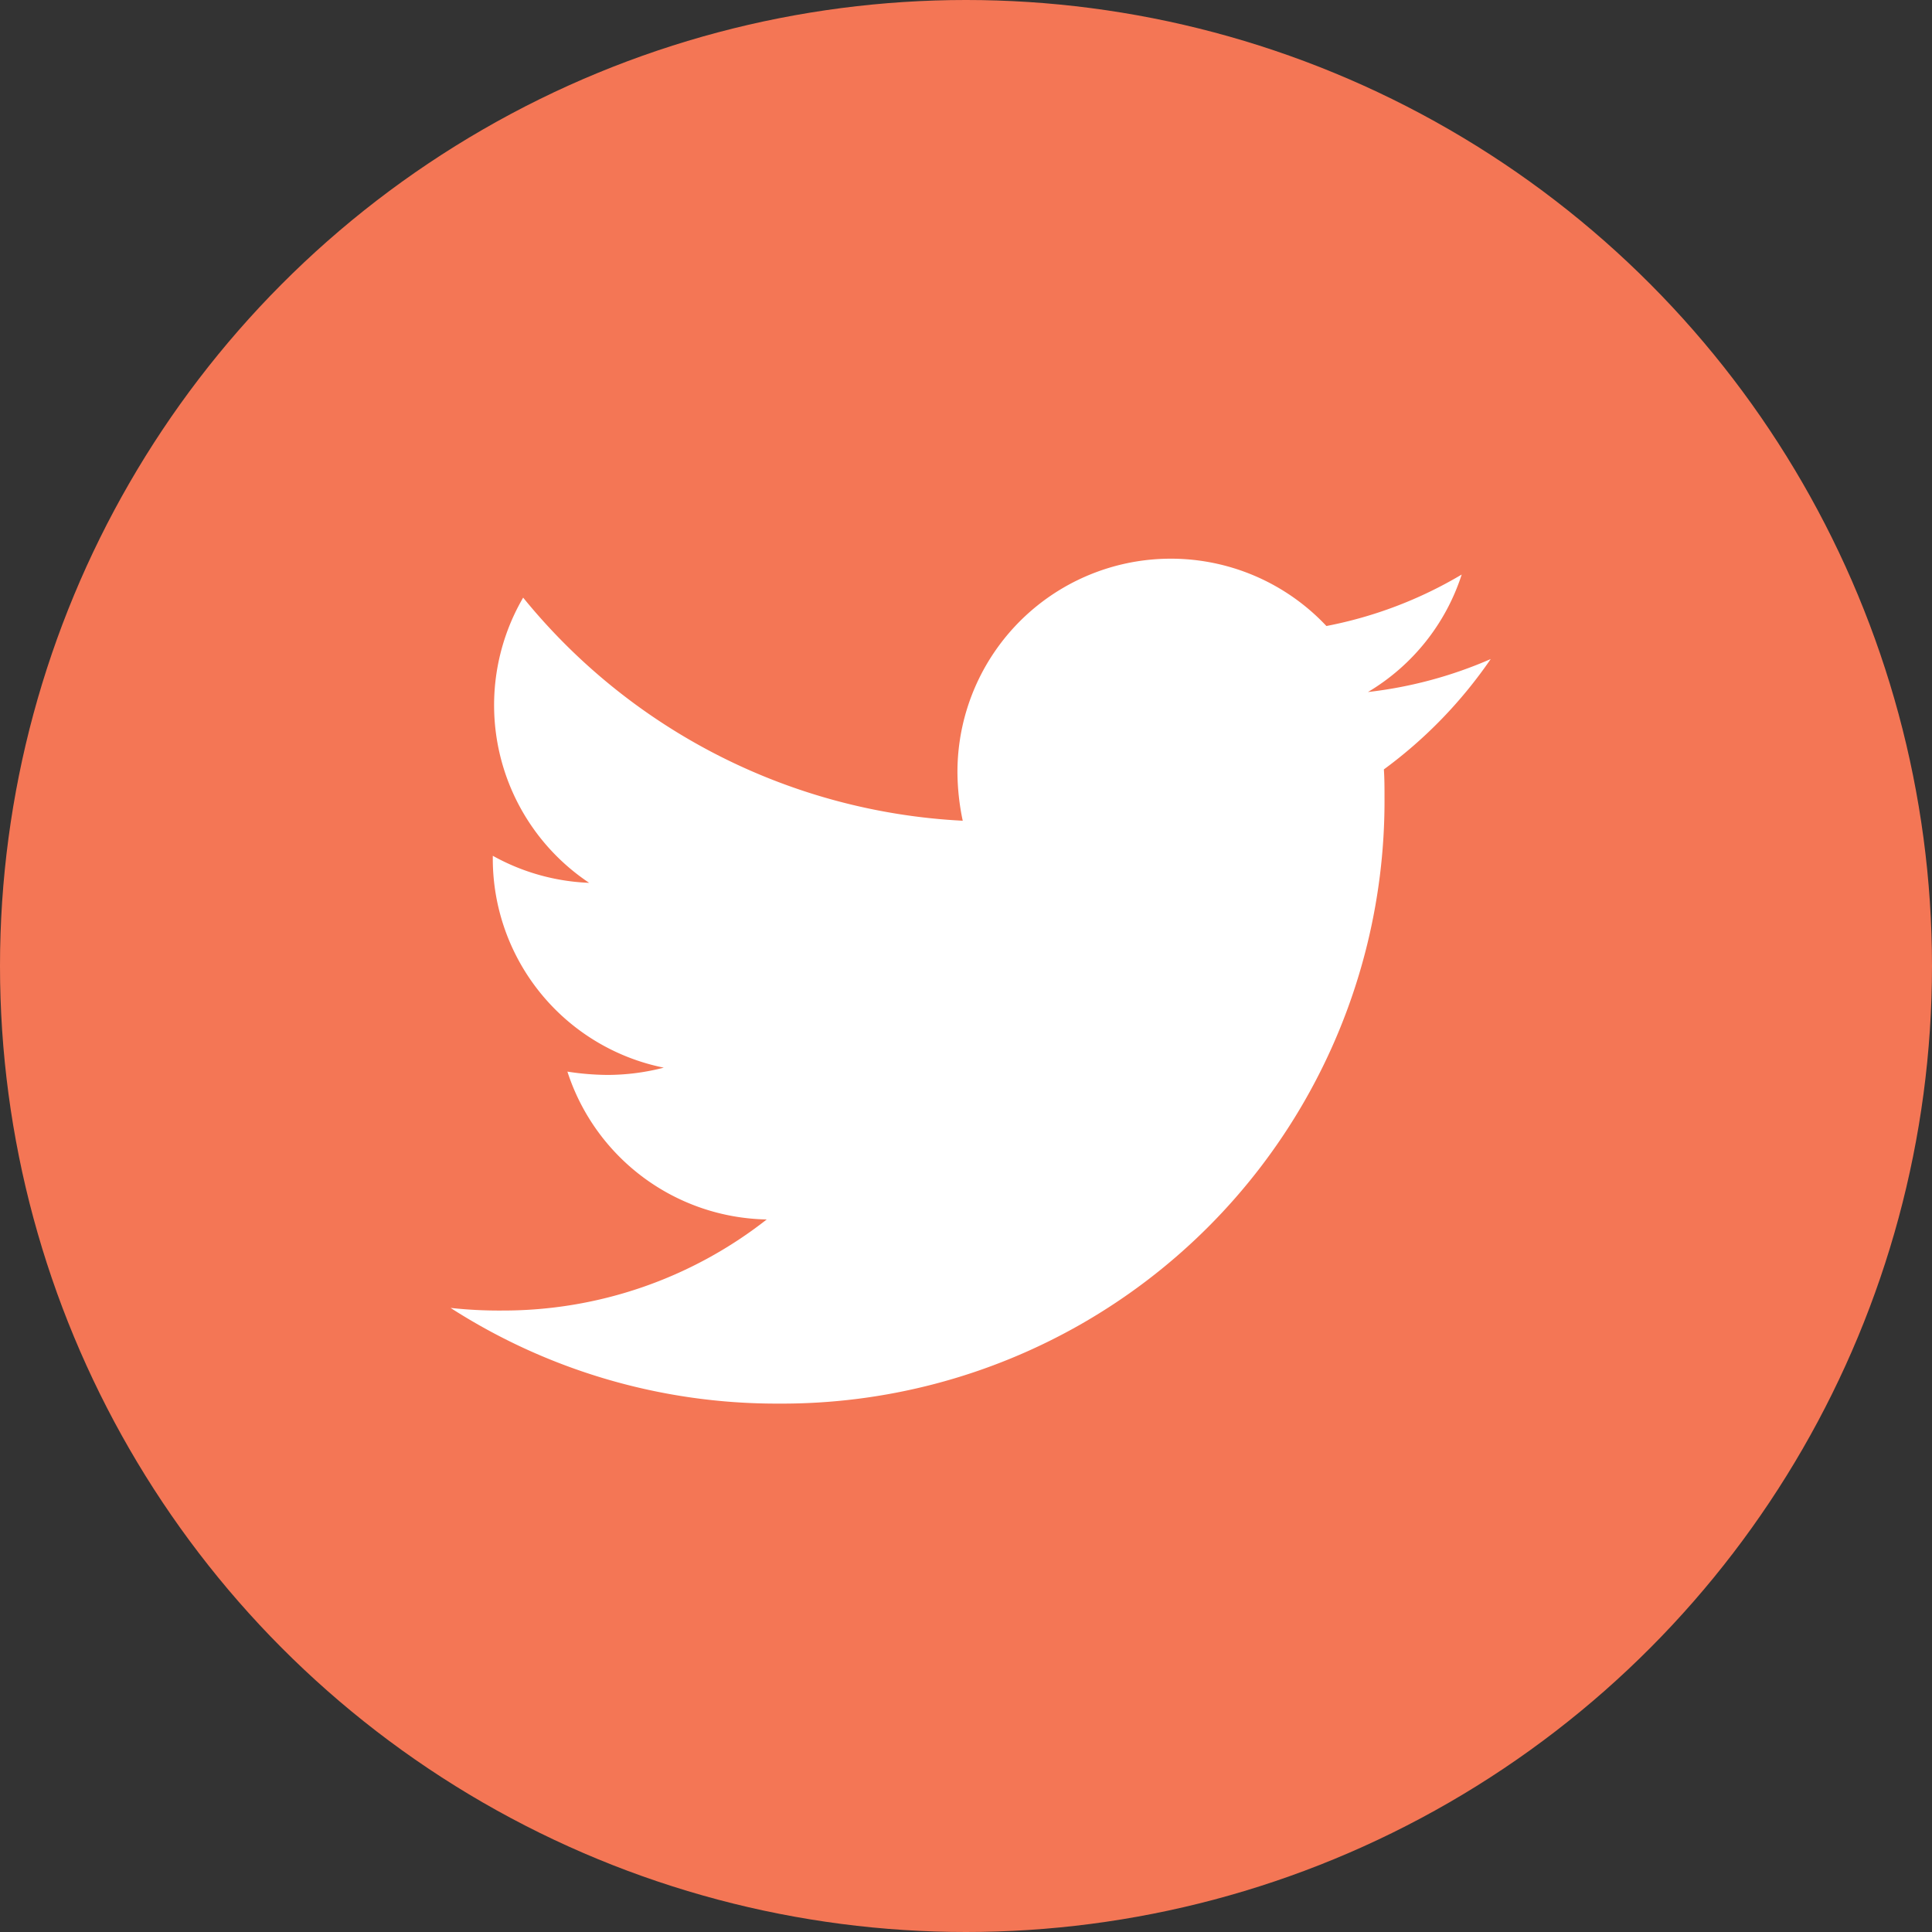
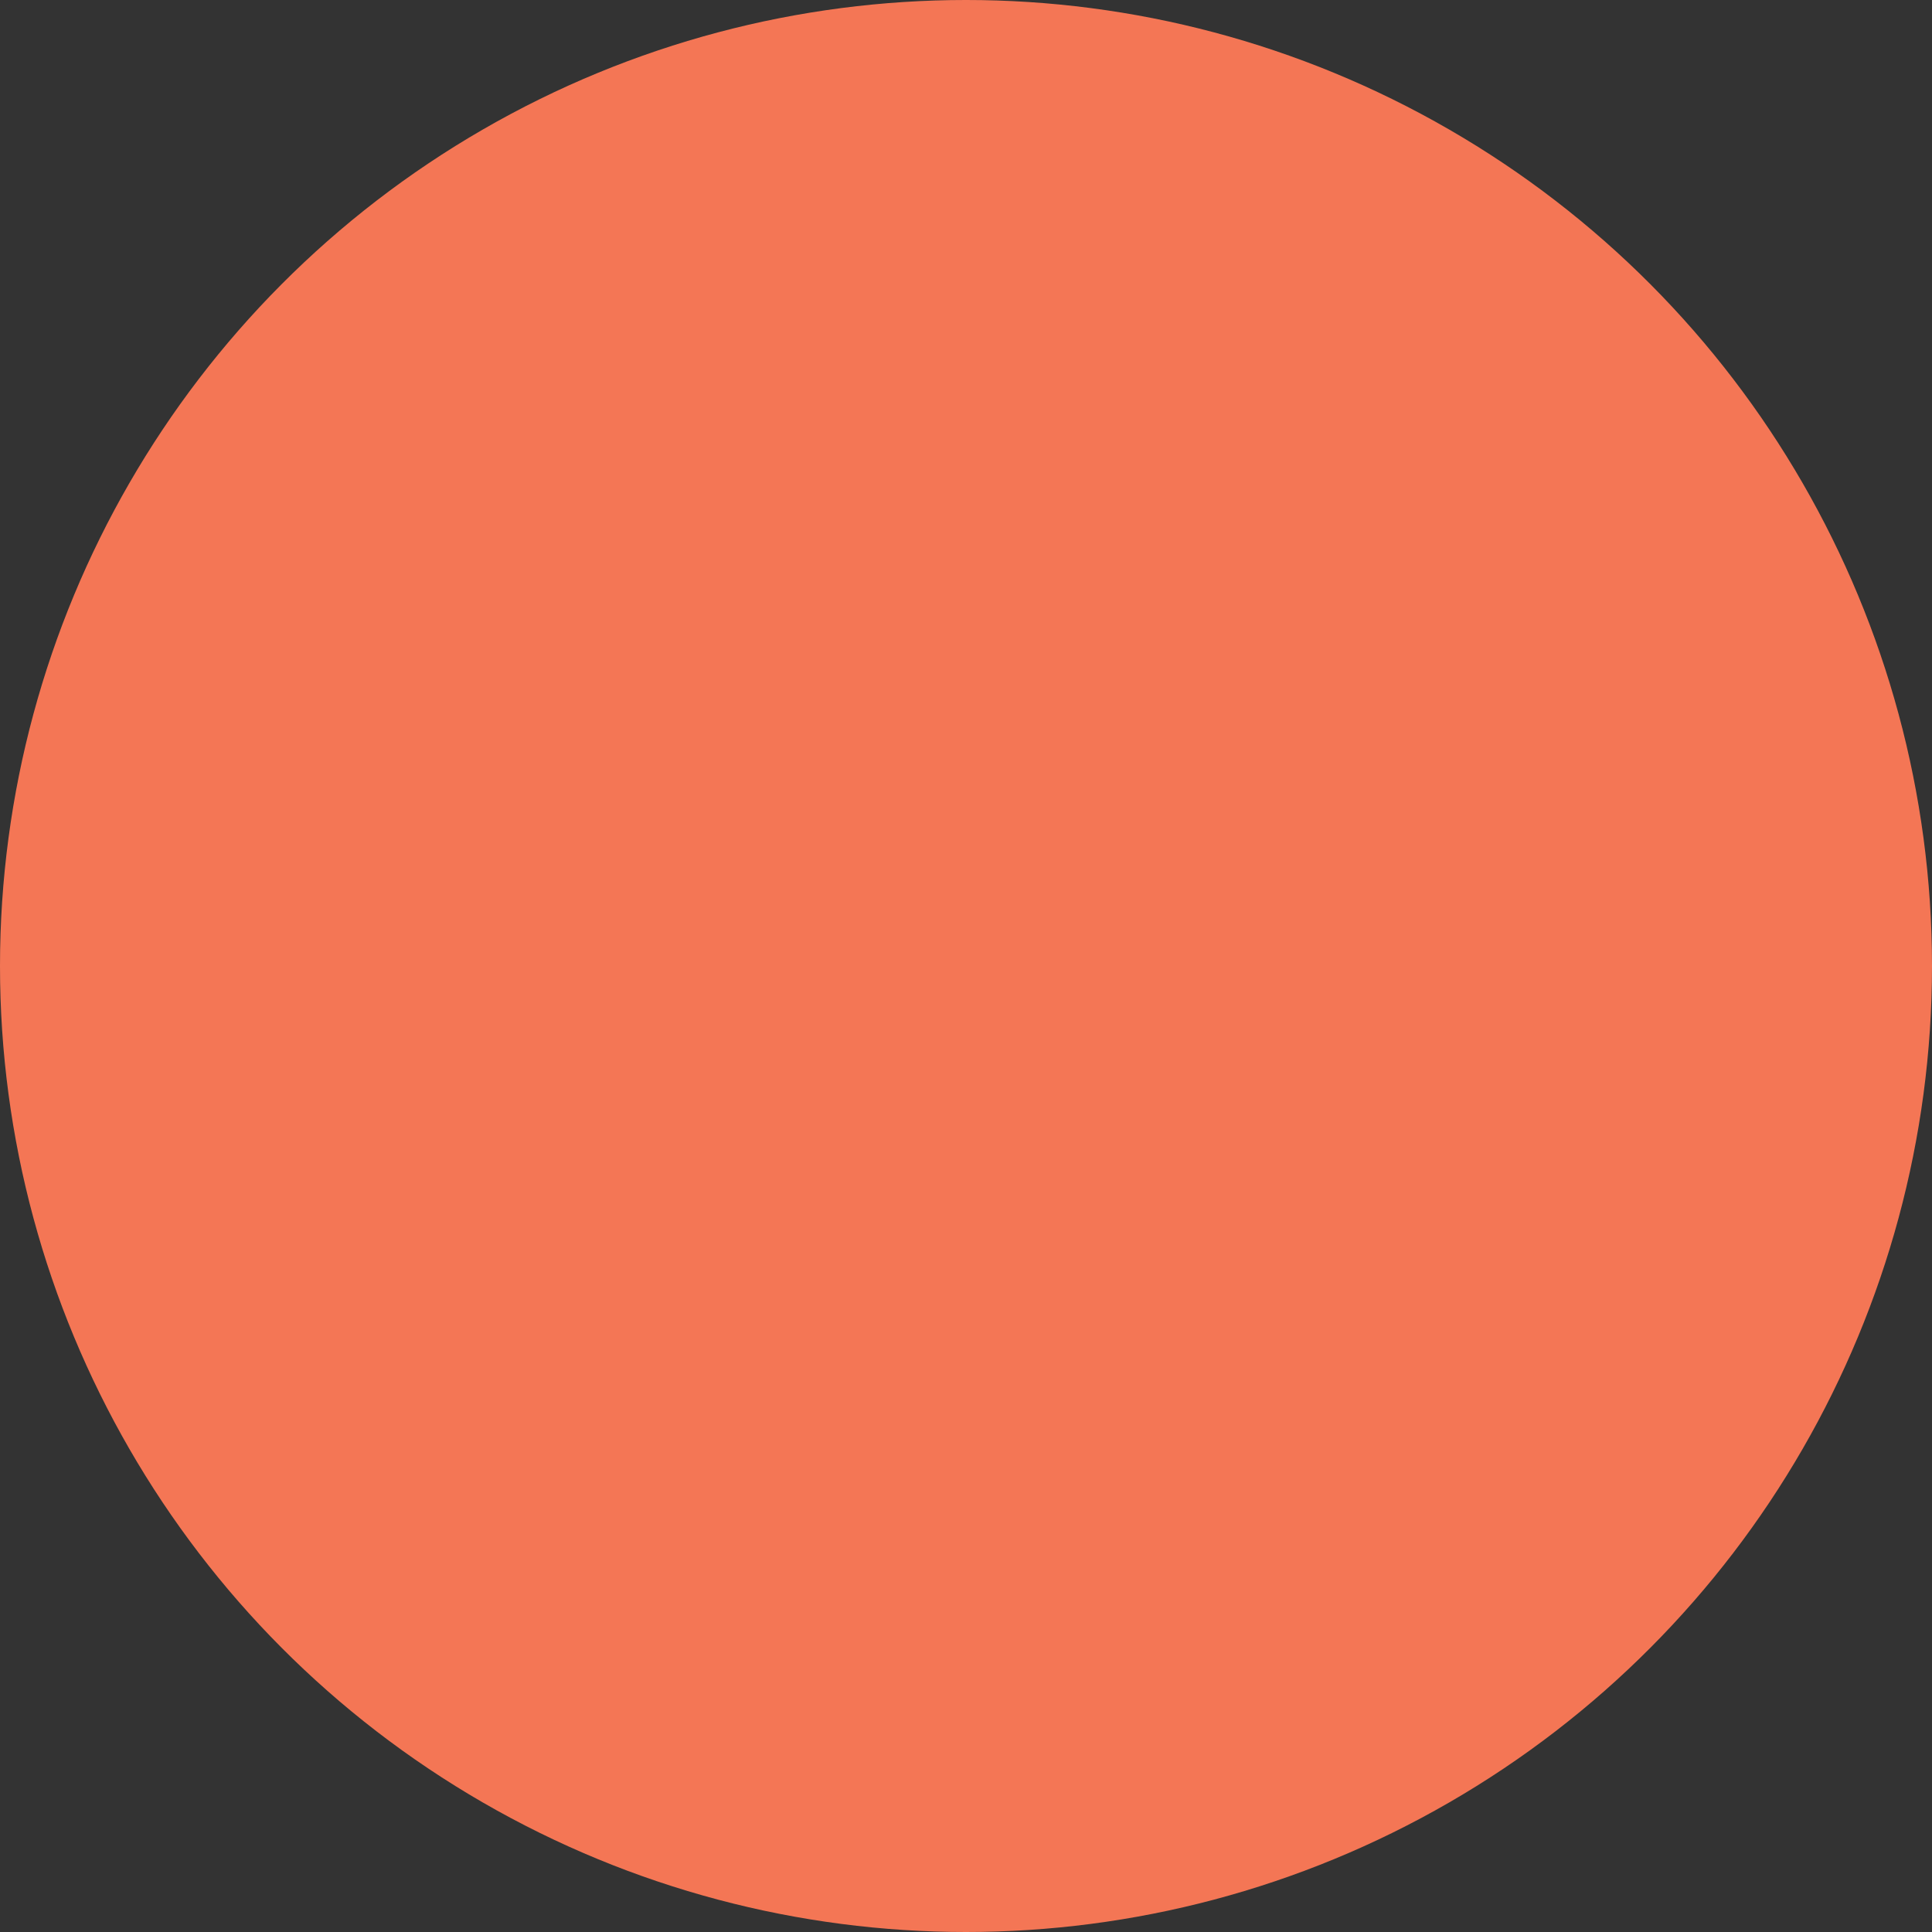
<svg xmlns="http://www.w3.org/2000/svg" width="42" height="42" viewBox="0 0 42 42">
  <rect x="0" y="0" width="42" height="42" fill="#333333" stroke="none" />
  <g id="Group_635" data-name="Group 635" transform="translate(0.285 -0.276)">
    <circle id="Ellipse_38" data-name="Ellipse 38" cx="21" cy="21" r="21" transform="translate(-0.285 0.276)" fill="#f47655" />
-     <path id="Icon_awesome-twitter" data-name="Icon awesome-twitter" d="M20.289,7.958c.014.2.014.4.014.6A13.1,13.1,0,0,1,7.117,21.747,13.1,13.1,0,0,1,0,19.667a9.588,9.588,0,0,0,1.119.057,9.282,9.282,0,0,0,5.754-1.98A4.643,4.643,0,0,1,2.54,14.53a5.845,5.845,0,0,0,.875.072,4.9,4.9,0,0,0,1.22-.158A4.635,4.635,0,0,1,.918,9.9V9.838a4.668,4.668,0,0,0,2.095.588,4.642,4.642,0,0,1-1.435-6.2,13.174,13.174,0,0,0,9.556,4.85,5.232,5.232,0,0,1-.115-1.062,4.639,4.639,0,0,1,8.021-3.171,9.125,9.125,0,0,0,2.941-1.119,4.622,4.622,0,0,1-2.038,2.554,9.291,9.291,0,0,0,2.669-.717,9.963,9.963,0,0,1-2.324,2.4Z" transform="translate(9.51 9.042)" fill="#fff" />
  </g>
</svg>